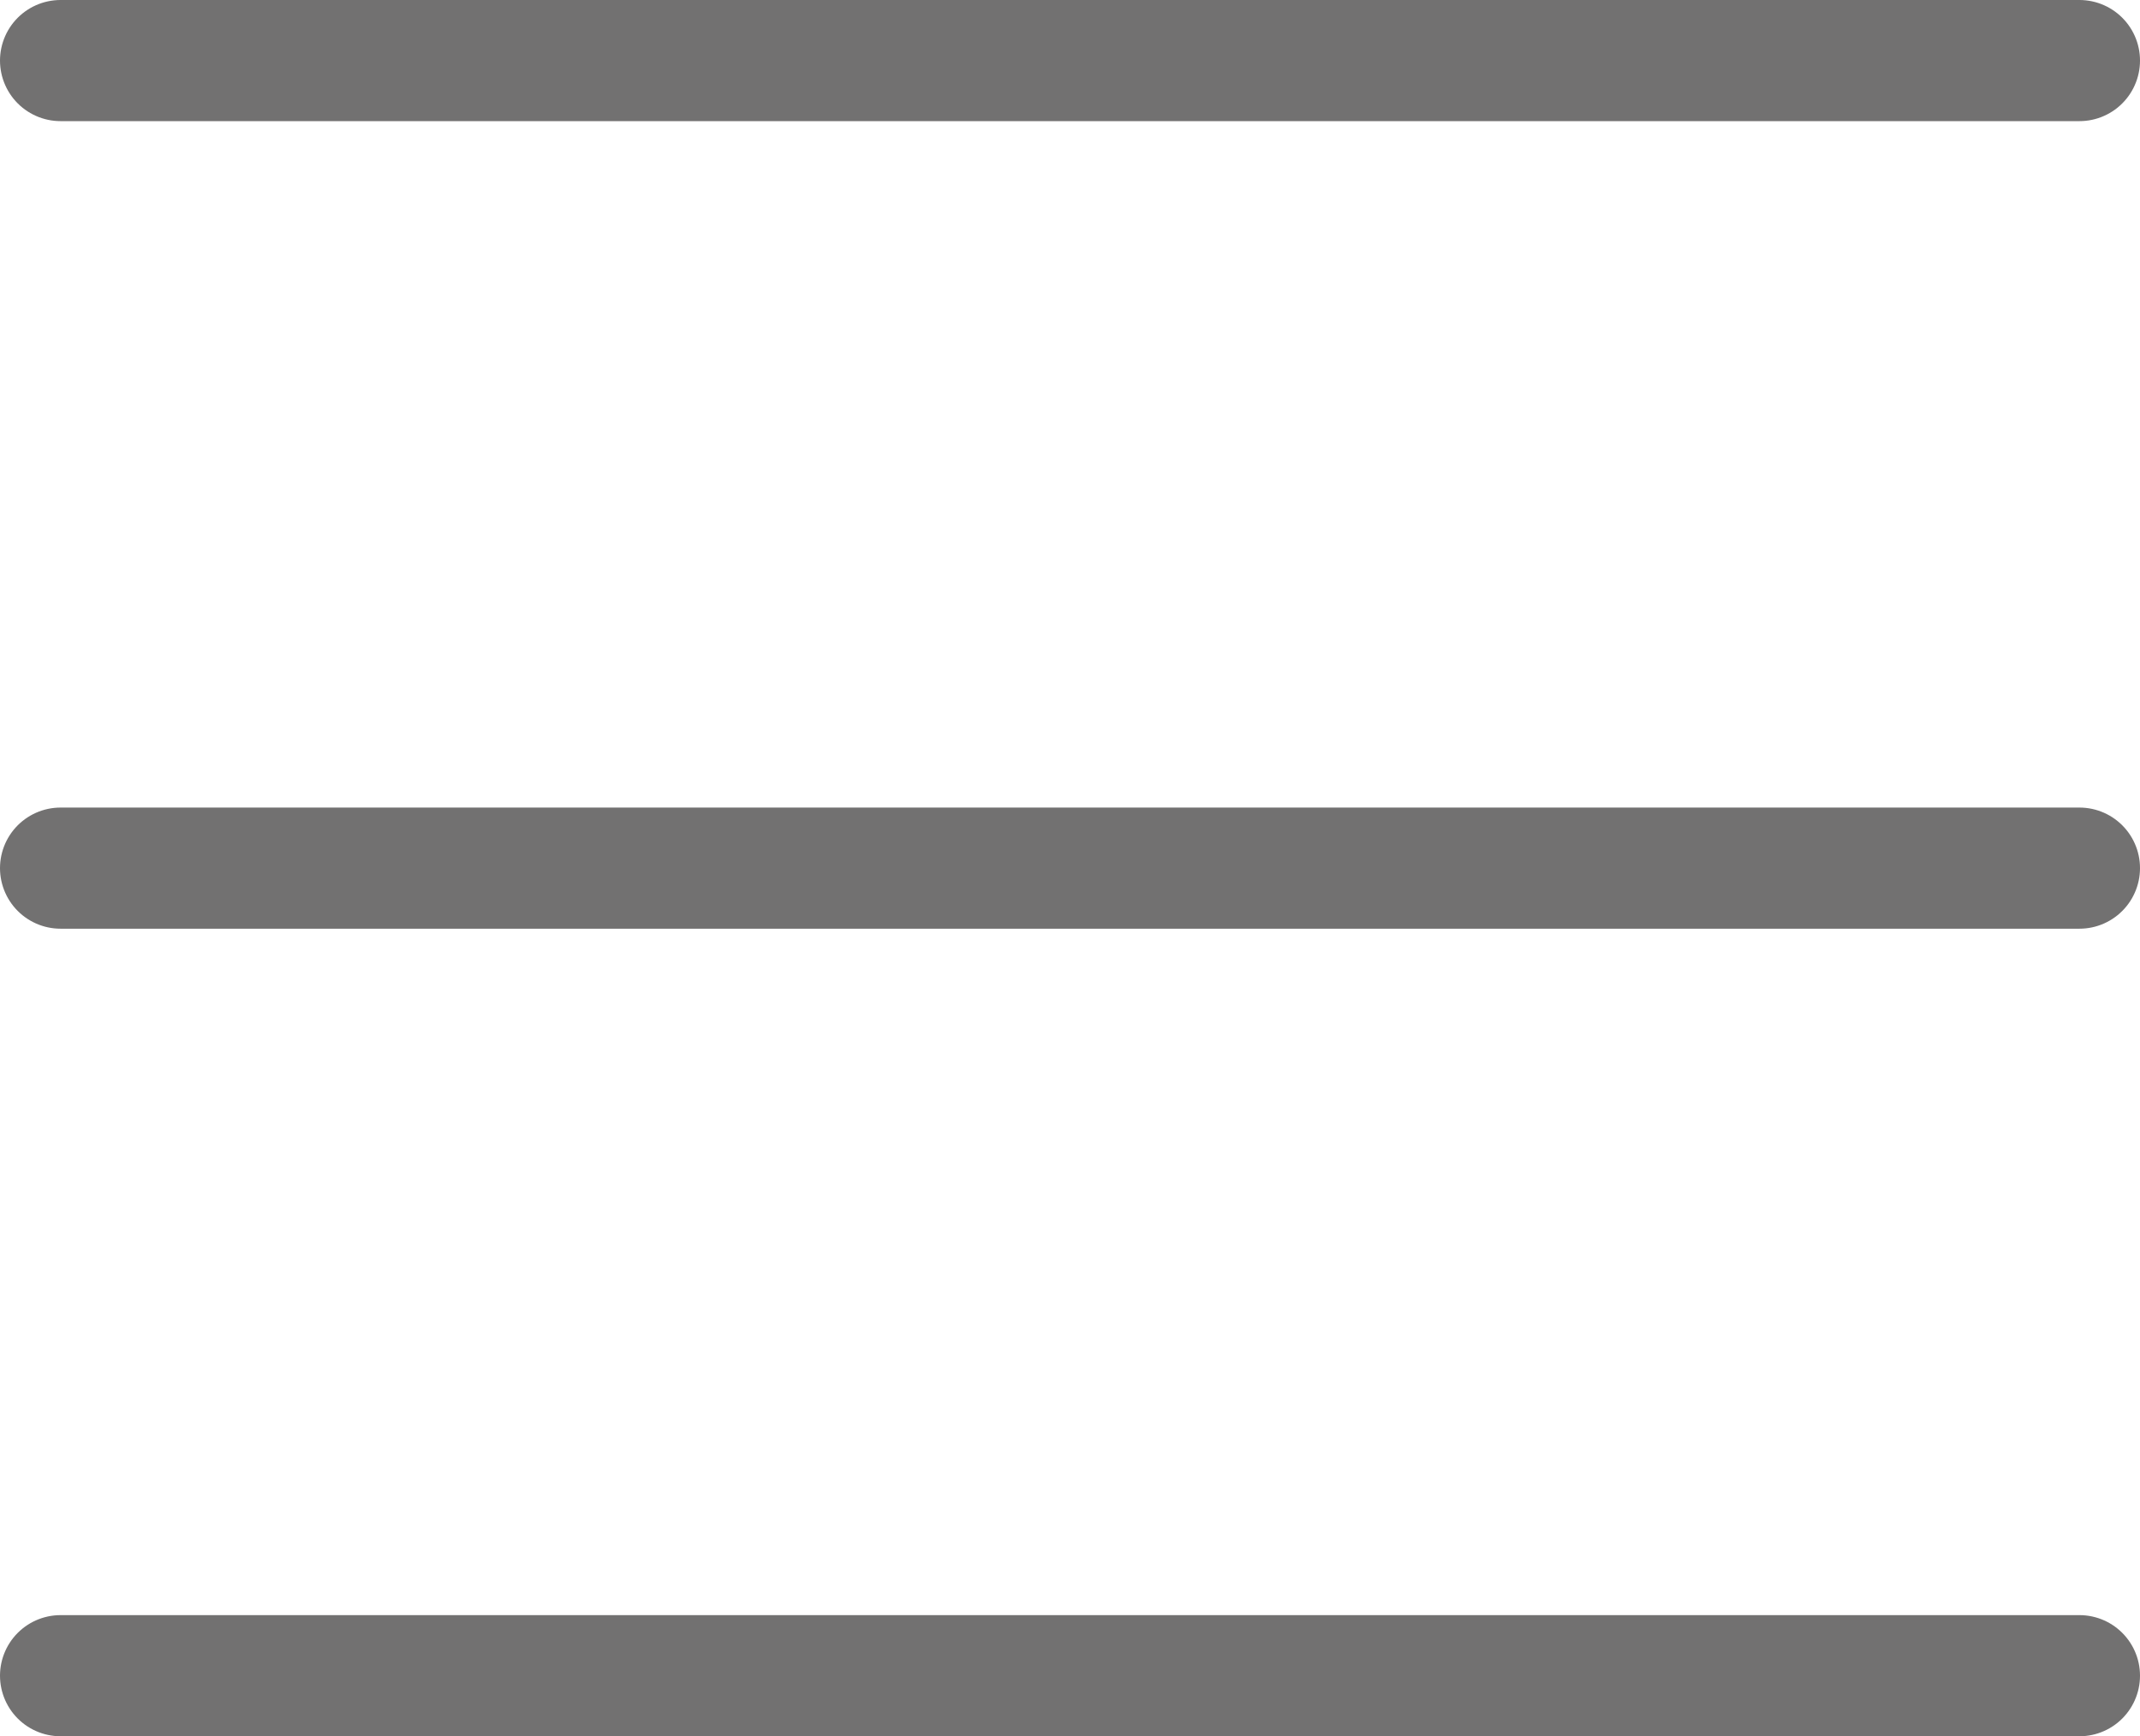
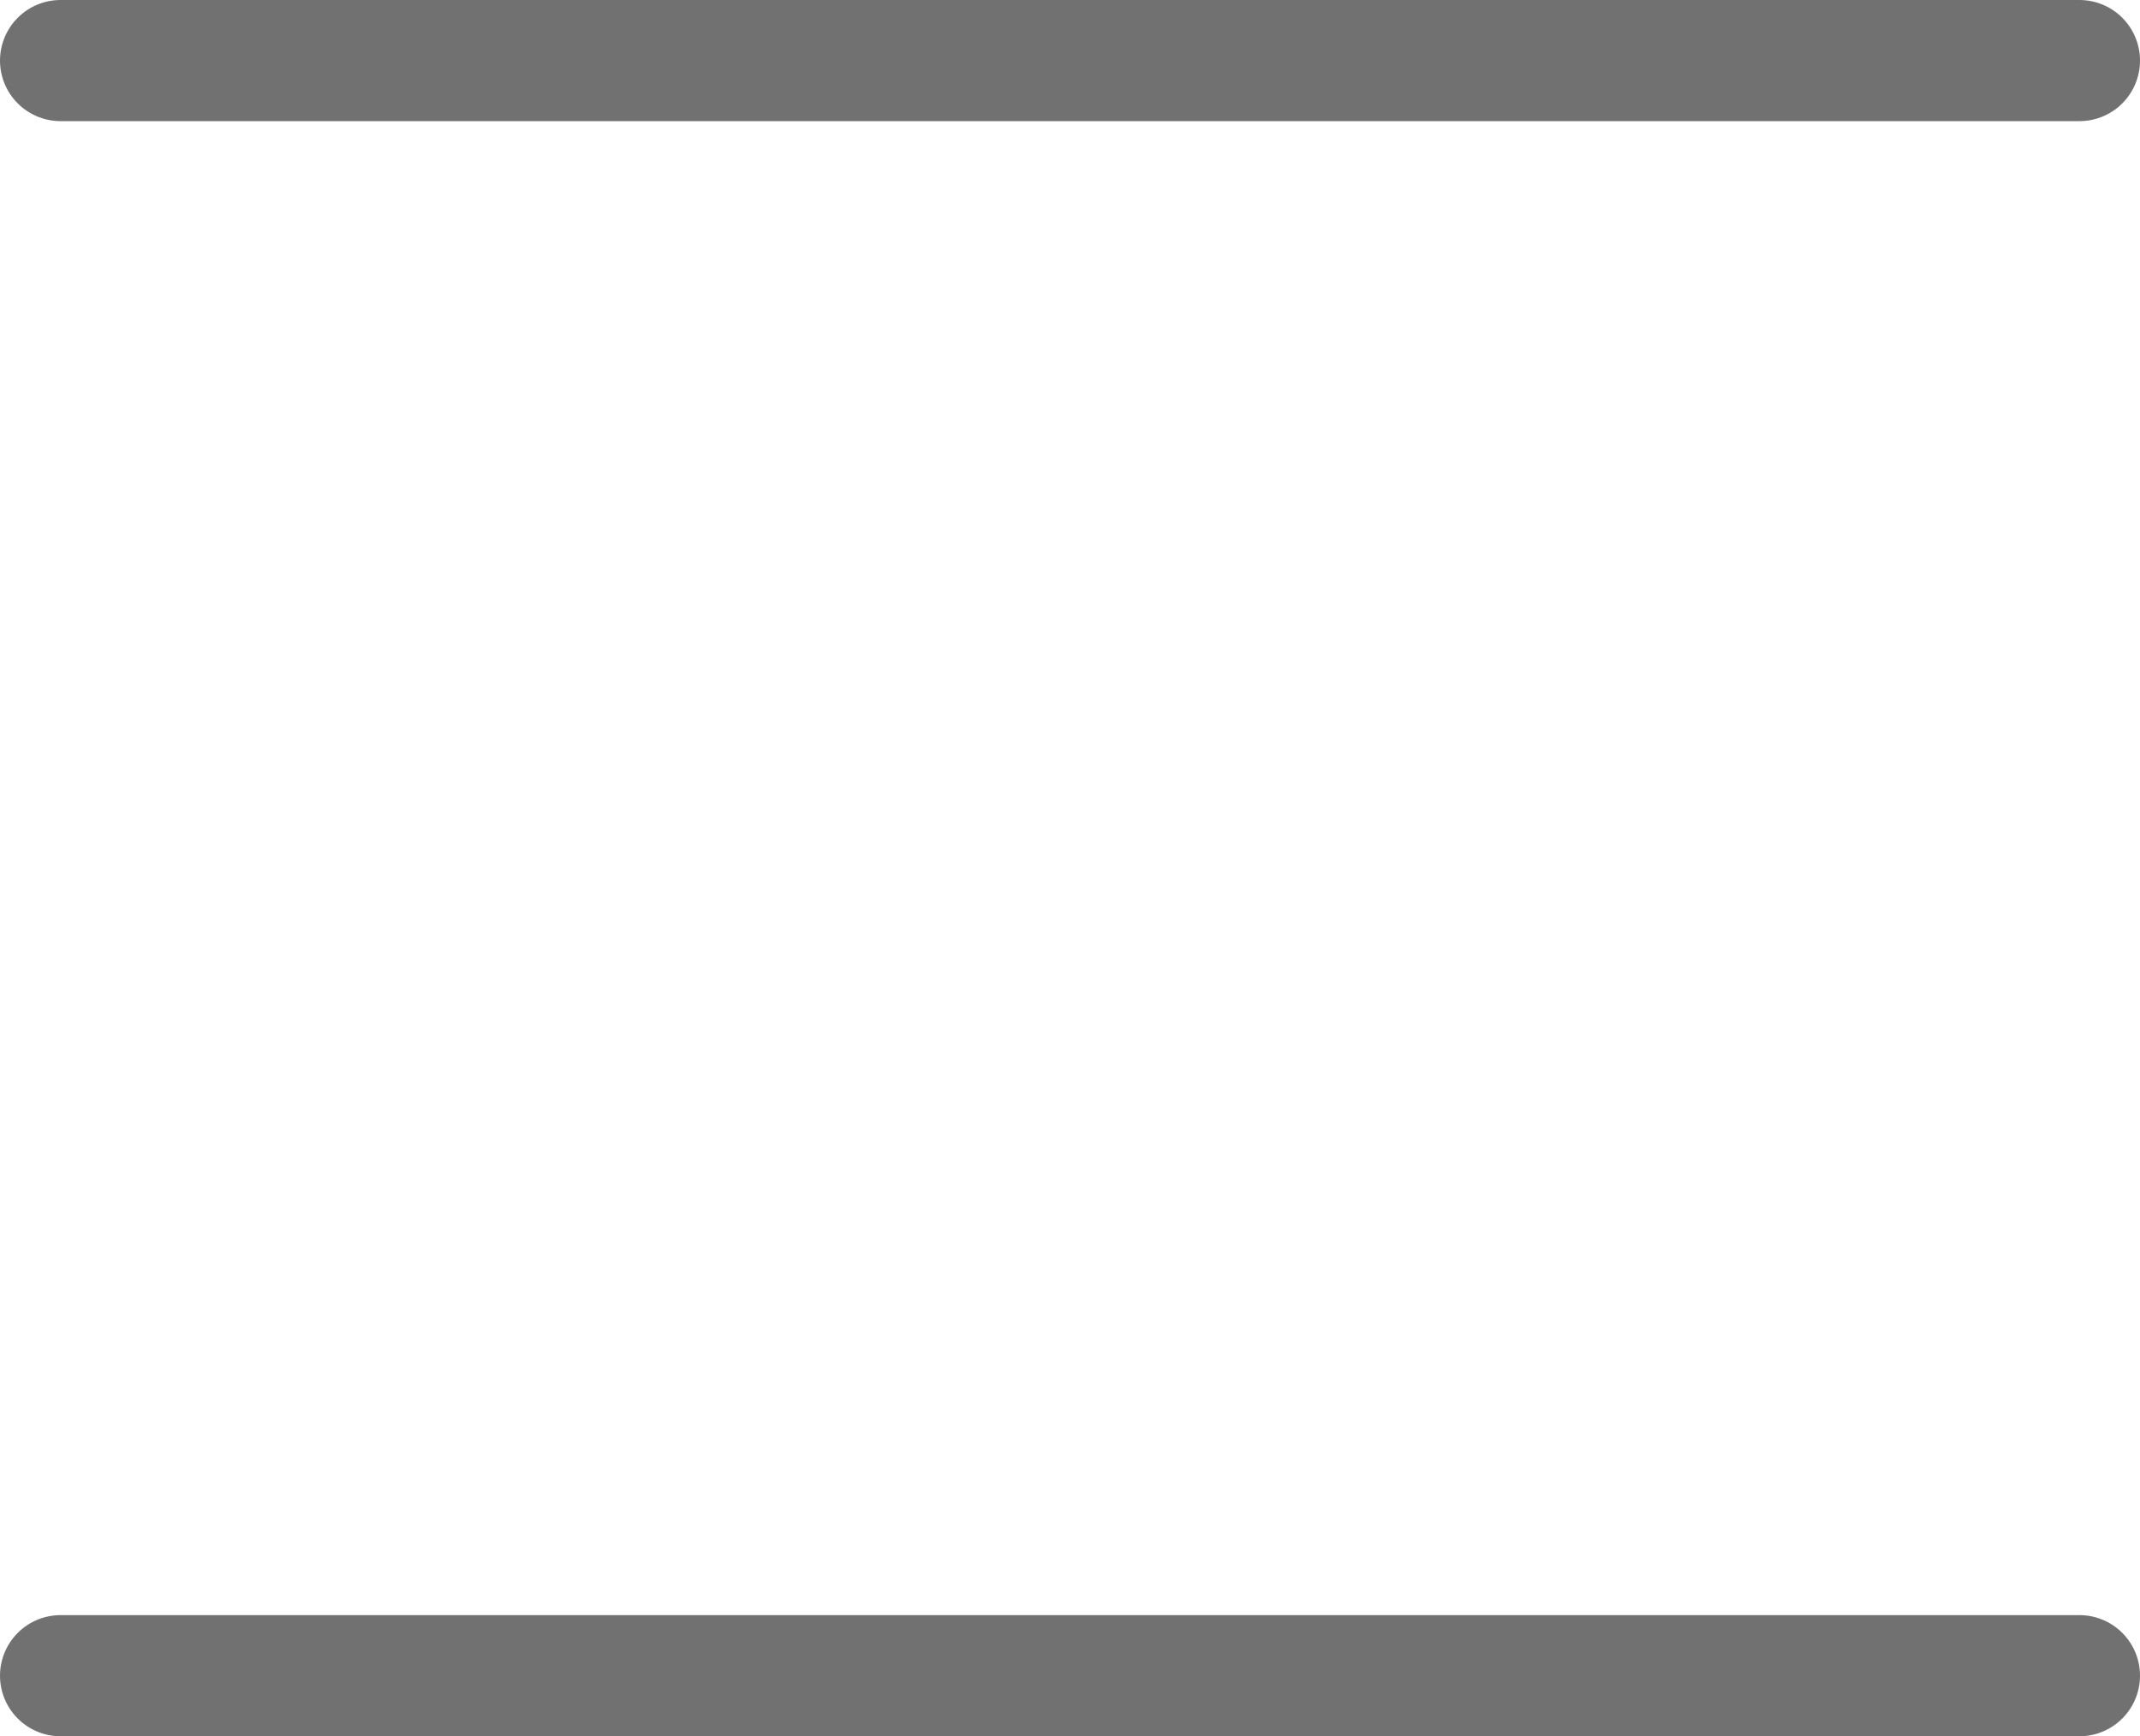
<svg xmlns="http://www.w3.org/2000/svg" width="26.5" height="21.5" viewBox="0 0 26.5 21.5">
  <g id="Group_4945" data-name="Group 4945" transform="translate(-23.25 -26.25)">
    <line id="Line_164" data-name="Line 164" x2="25" transform="translate(24 27)" fill="none" stroke="#727171" stroke-linecap="round" stroke-width="1.5" />
-     <line id="Line_165" data-name="Line 165" x2="25" transform="translate(24 37)" fill="none" stroke="#727171" stroke-linecap="round" stroke-width="1.5" />
    <line id="Line_166" data-name="Line 166" x2="25" transform="translate(24 47)" fill="none" stroke="#727171" stroke-linecap="round" stroke-width="1.5" />
  </g>
</svg>